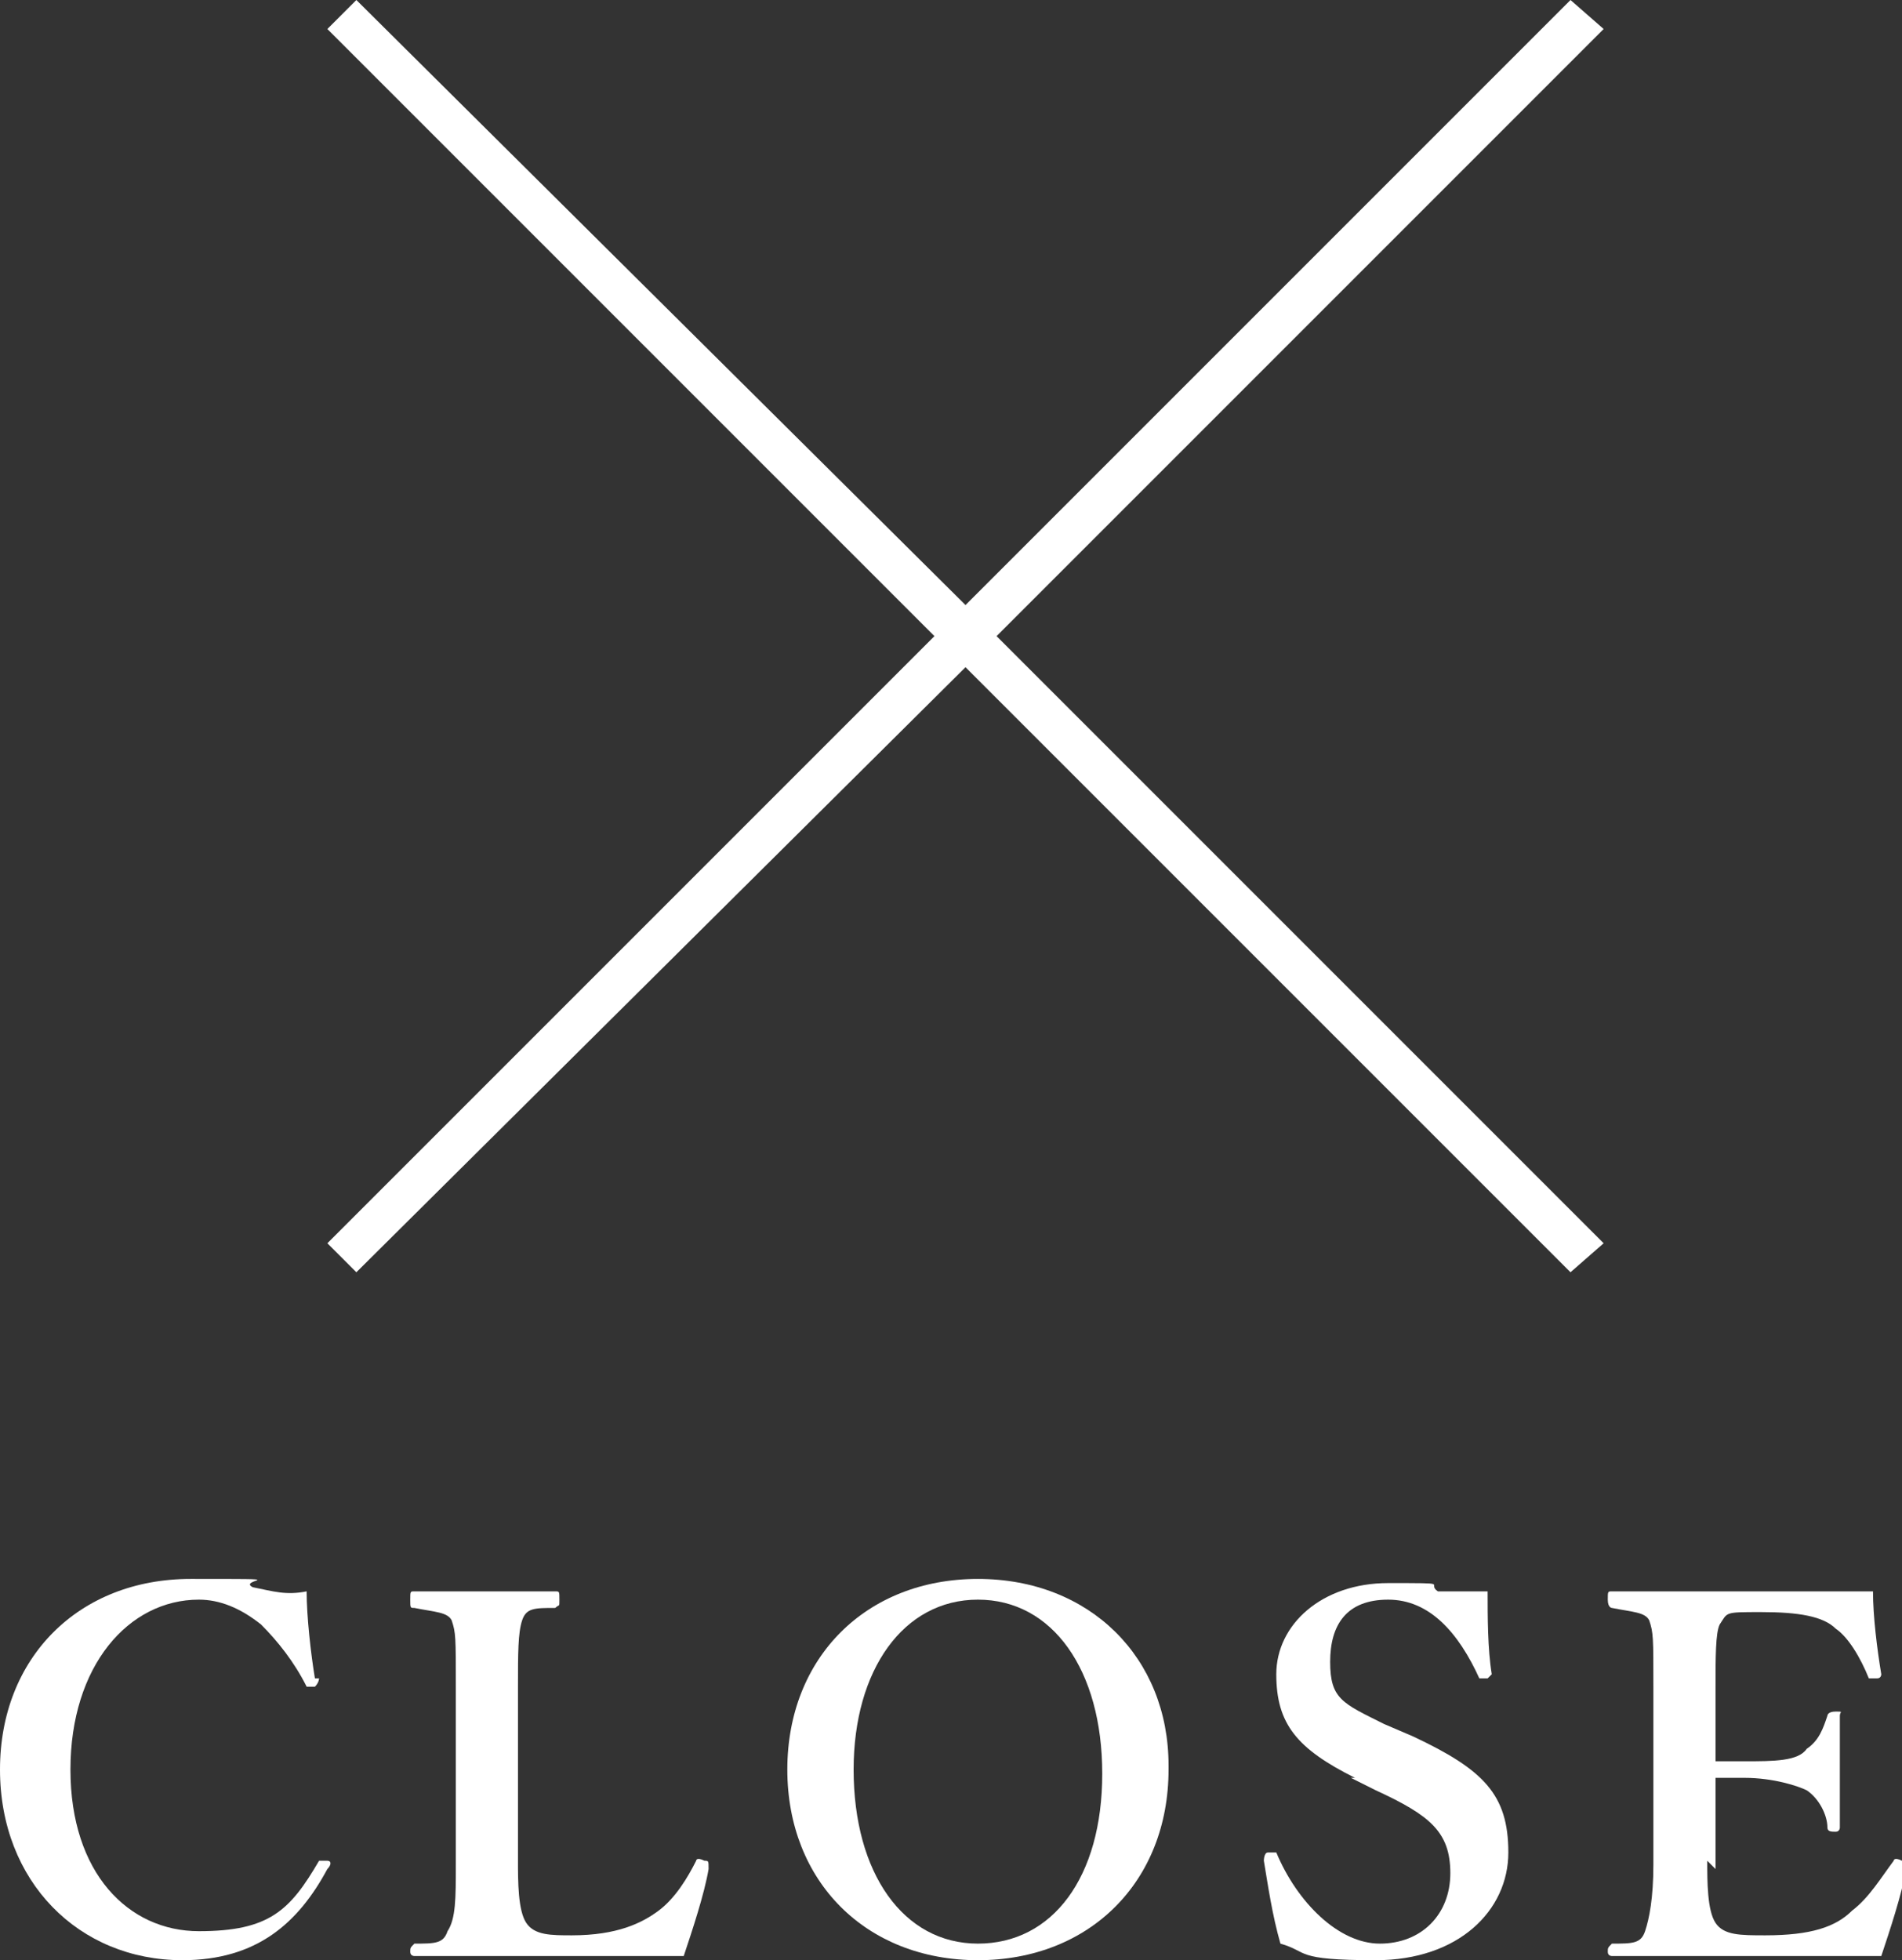
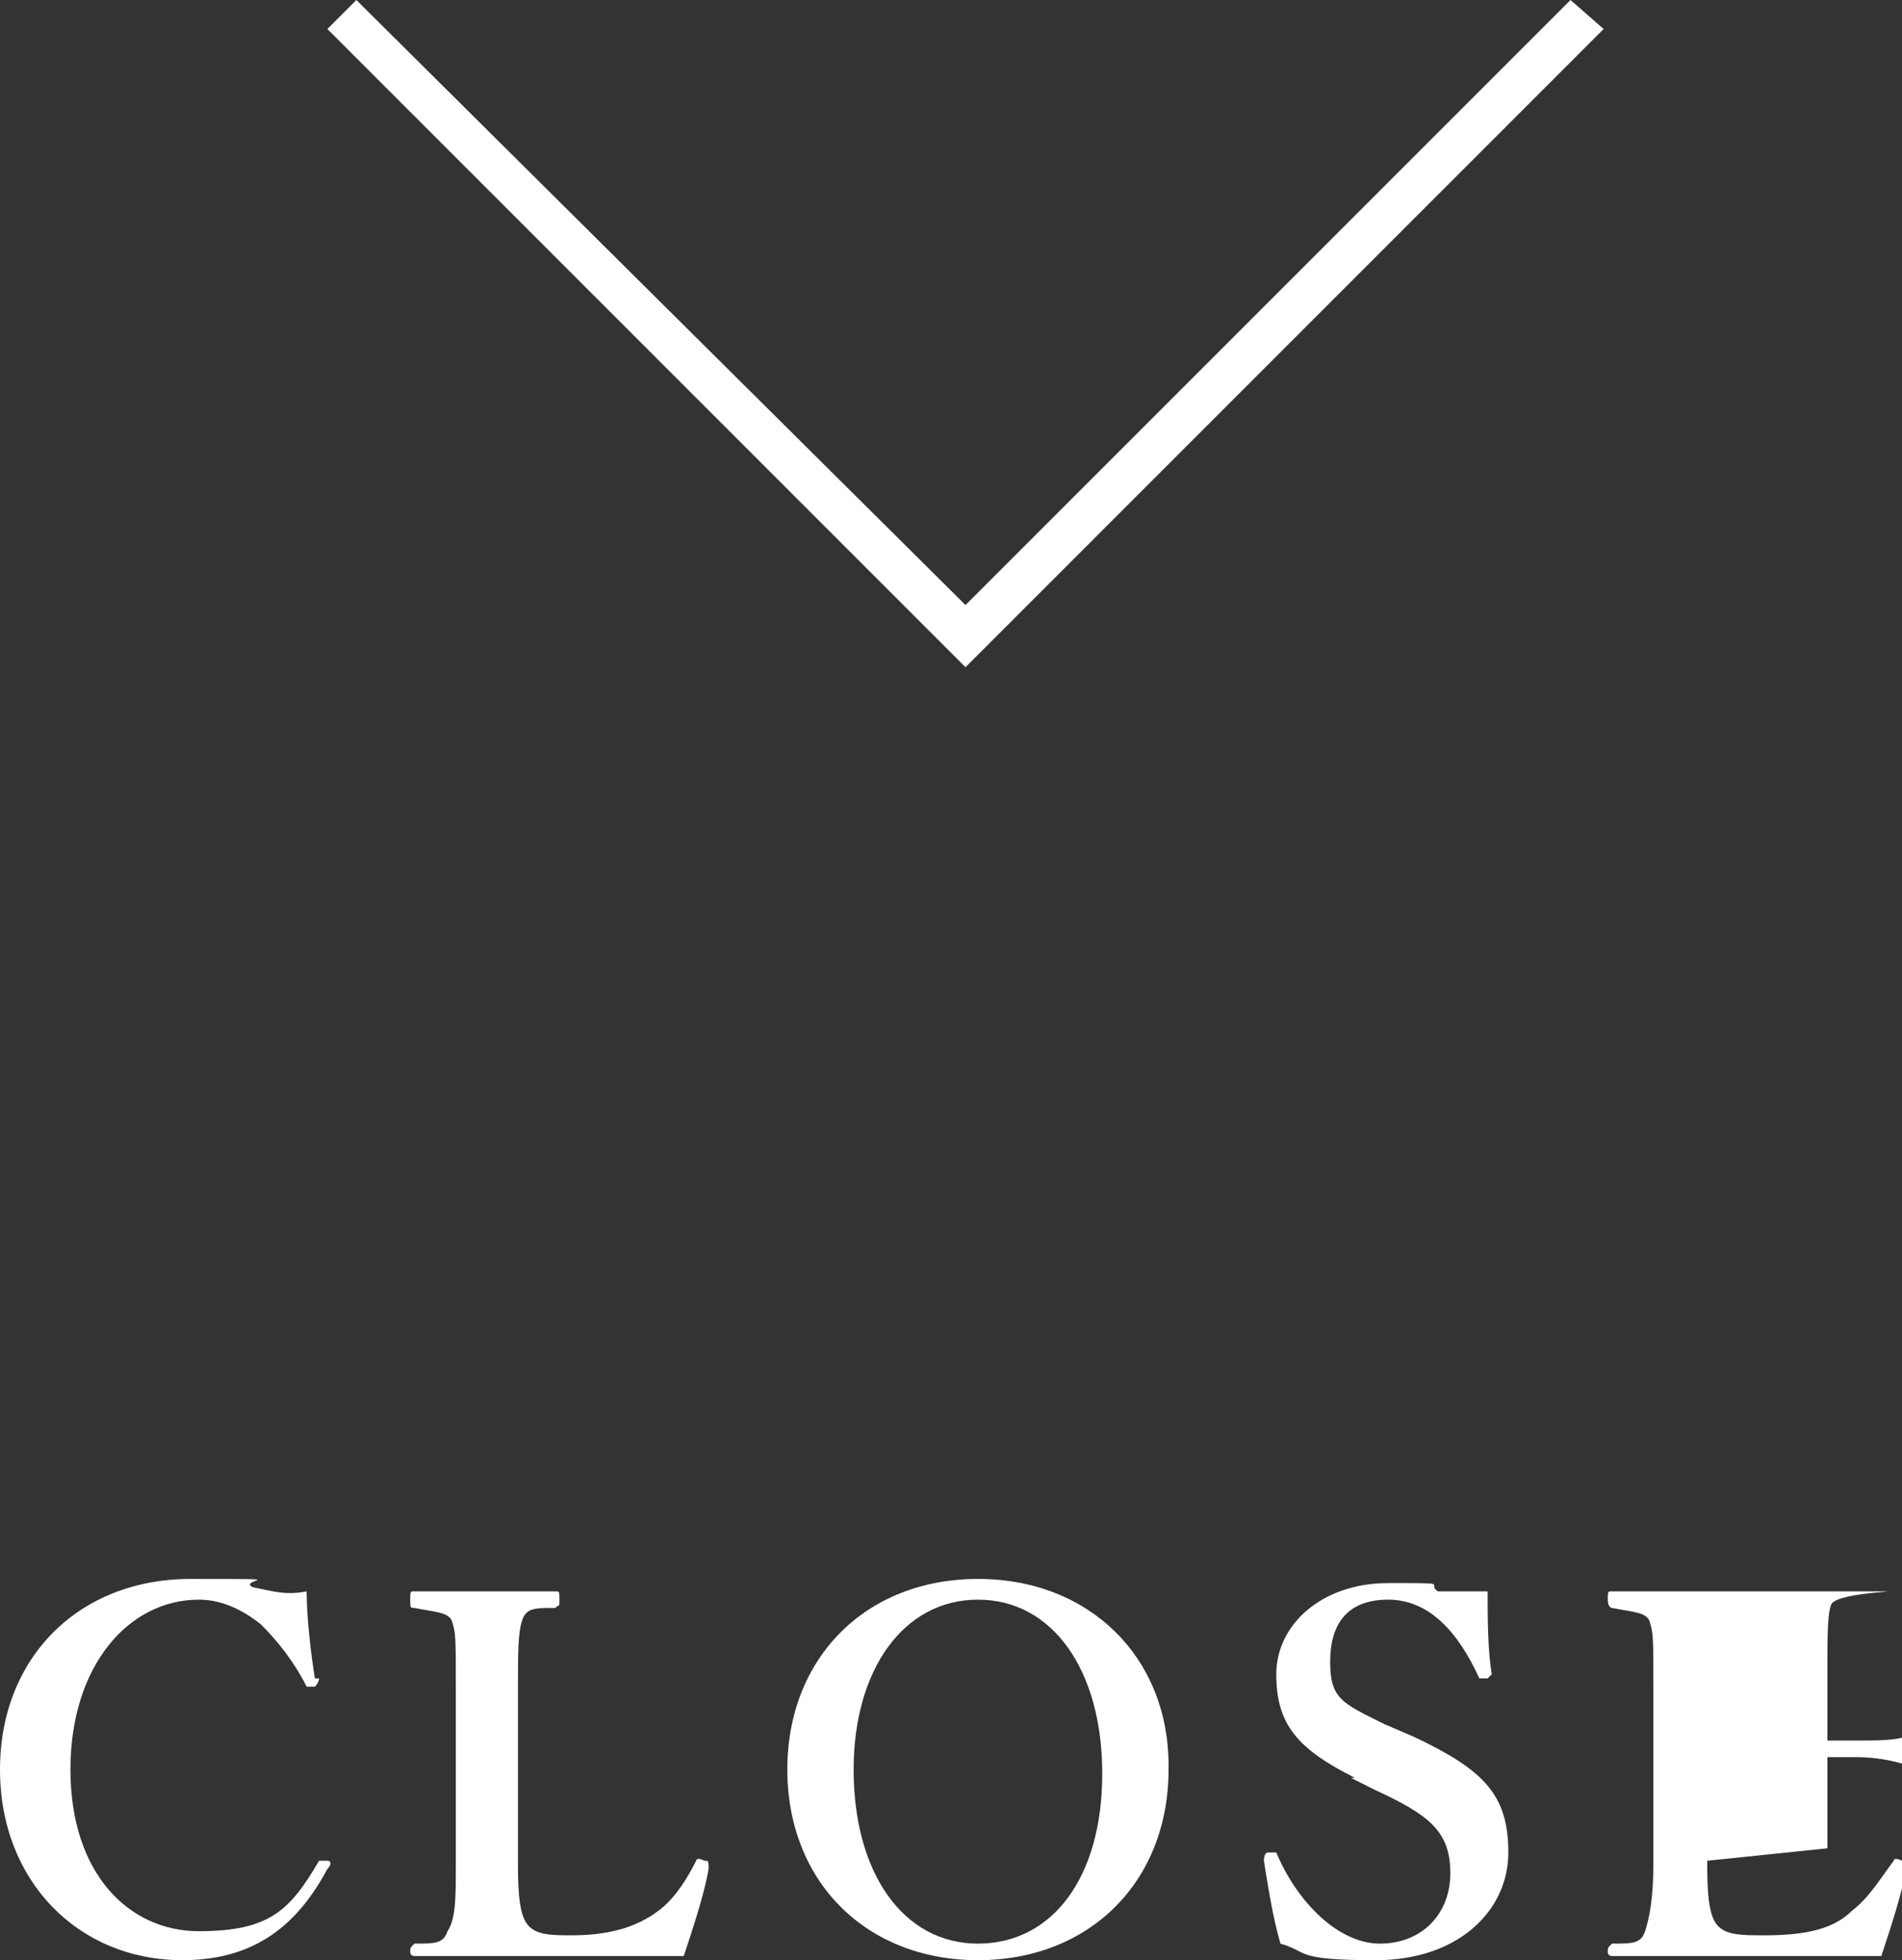
<svg xmlns="http://www.w3.org/2000/svg" version="1.1" viewBox="0 0 45.9 47.3">
  <rect x="0" y="0" width="45.9" height="47.3" fill="#333333" stroke="none" />
  <defs>
    <style>
      .cls-1 {
        fill: #fff;
      }
    </style>
  </defs>
  <g>
    <g id="_レイヤー_2">
      <g id="_モーダル">
        <path class="cls-1" d="M7.7,40.5c0,0,0,.1-.1.2-.1,0-.1,0-.2,0-.3-.6-.7-1.1-1.1-1.5-.5-.4-1-.6-1.5-.6-1.7,0-3.1,1.6-3.1,4.1s1.4,3.9,3.1,3.9,2.2-.5,2.9-1.7c0,0,0,0,.2,0,.1,0,.1.1,0,.2-.7,1.3-1.7,2.2-3.5,2.2C1.9,47.3,0,45.4,0,42.7s1.9-4.6,4.6-4.6,1.1,0,1.5.2c.5.1.8.2,1.3.1,0,.6.1,1.5.2,2.1h0Z" />
        <path class="cls-1" d="M12.5,44.9c0,.5,0,1.2.2,1.5.2.3.6.3,1.1.3,1.1,0,1.7-.3,2.1-.6.4-.3.7-.8.9-1.2,0,0,0-.1.2,0,.1,0,.1,0,.1.2-.1.6-.4,1.5-.6,2.1-1.1,0-2.2,0-3.2,0s-2.2,0-3.3,0c0,0-.1,0-.1-.1s0-.1.1-.2c.5,0,.7,0,.8-.3.2-.3.2-.8.2-1.6v-4.3c0-1.2,0-1.3-.1-1.6-.1-.2-.4-.2-.9-.3-.1,0-.1,0-.1-.2s0-.2.1-.2c.5,0,1.1,0,1.7,0s1.2,0,1.7,0c.1,0,.1,0,.1.2s0,.1-.1.2c-.5,0-.7,0-.8.3-.1.3-.1.8-.1,1.6v4.3h0Z" />
        <path class="cls-1" d="M28.2,42.7c0,2.7-1.9,4.6-4.6,4.6s-4.6-1.9-4.6-4.6,1.9-4.6,4.6-4.6,4.6,1.9,4.6,4.5ZM20.6,42.7c0,2.5,1.2,4.2,3,4.2s3-1.6,3-4.1-1.2-4.2-3-4.2-3,1.7-3,4.1Z" />
        <path class="cls-1" d="M32.7,42.9c-1.4-.7-1.9-1.3-1.9-2.5s1.1-2.2,2.7-2.2.9,0,1.2.2c.4,0,.8,0,1.2,0,0,.6,0,1.4.1,2,0,0,0,0-.1.1-.1,0-.2,0-.2,0-.5-1.1-1.2-1.9-2.2-1.9s-1.4.6-1.4,1.5.3,1,1.3,1.5l.7.3c1.7.8,2.3,1.4,2.3,2.8s-1.2,2.6-3.2,2.6-1.6-.2-2.3-.4c-.2-.7-.3-1.4-.4-2,0,0,0-.2.1-.2.1,0,.2,0,.2,0,.5,1.2,1.5,2.2,2.5,2.2s1.7-.7,1.7-1.7-.5-1.4-1.8-2l-.6-.3h0Z" />
-         <path class="cls-1" d="M41.2,44.9c0,.5,0,1.2.2,1.5.2.3.6.3,1.2.3,1.1,0,1.7-.2,2.1-.6.4-.3.7-.8,1-1.2,0,0,0-.1.2,0,.2,0,.1,0,.1.2-.1.6-.4,1.5-.6,2.1-1.1,0-2.2,0-3.2,0s-2.2,0-3.3,0c0,0-.1,0-.1-.1s0-.1.1-.2c.5,0,.7,0,.8-.3.1-.3.2-.8.2-1.6v-4.3c0-1.2,0-1.3-.1-1.6-.1-.2-.4-.2-.9-.3,0,0-.1,0-.1-.2s0-.2.1-.2c1,0,2.2,0,3.2,0s2,0,3.1,0c0,.6.1,1.4.2,2,0,0,0,.1-.1.1-.1,0-.2,0-.2,0-.2-.5-.5-1-.8-1.2-.3-.3-.9-.4-1.8-.4s-.8,0-1,.3c-.1.2-.1.8-.1,1.5v1.8c.2,0,.5,0,.7,0,.7,0,1.3,0,1.5-.3.3-.2.4-.5.5-.8,0,0,0-.1.2-.1s.1,0,.1.1c0,.4,0,.8,0,1.3s0,1,0,1.4c0,0,0,.1-.1.1s-.2,0-.2-.1c0-.3-.2-.7-.5-.9-.2-.1-.8-.3-1.5-.3s-.5,0-.7,0v2.2h0Z" />
-         <polygon class="cls-1" points="37.9 30.7 23.3 16.1 8.6 30.7 7.9 30 23.3 14.6 38.7 30 37.9 30.7" />
+         <path class="cls-1" d="M41.2,44.9c0,.5,0,1.2.2,1.5.2.3.6.3,1.2.3,1.1,0,1.7-.2,2.1-.6.4-.3.7-.8,1-1.2,0,0,0-.1.2,0,.2,0,.1,0,.1.2-.1.6-.4,1.5-.6,2.1-1.1,0-2.2,0-3.2,0s-2.2,0-3.3,0c0,0-.1,0-.1-.1s0-.1.1-.2c.5,0,.7,0,.8-.3.1-.3.2-.8.2-1.6v-4.3c0-1.2,0-1.3-.1-1.6-.1-.2-.4-.2-.9-.3,0,0-.1,0-.1-.2s0-.2.1-.2c1,0,2.2,0,3.2,0s2,0,3.1,0s-.8,0-1,.3c-.1.2-.1.8-.1,1.5v1.8c.2,0,.5,0,.7,0,.7,0,1.3,0,1.5-.3.3-.2.4-.5.5-.8,0,0,0-.1.2-.1s.1,0,.1.1c0,.4,0,.8,0,1.3s0,1,0,1.4c0,0,0,.1-.1.1s-.2,0-.2-.1c0-.3-.2-.7-.5-.9-.2-.1-.8-.3-1.5-.3s-.5,0-.7,0v2.2h0Z" />
        <polygon class="cls-1" points="23.3 16.1 7.9 .7 8.6 0 23.3 14.6 37.9 0 38.7 .7 23.3 16.1" />
      </g>
    </g>
  </g>
</svg>